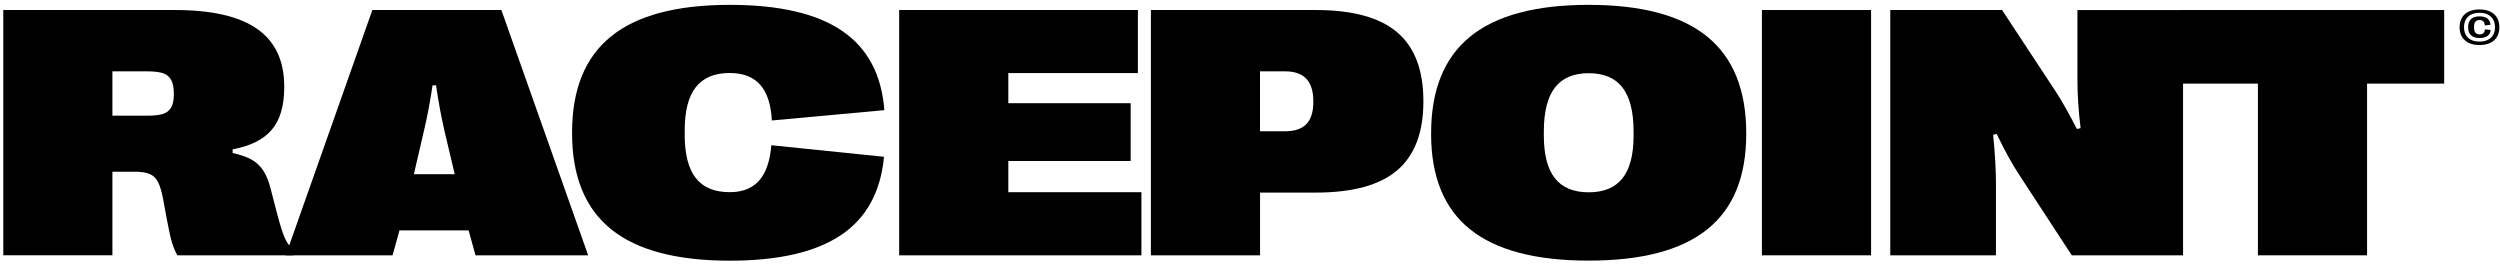
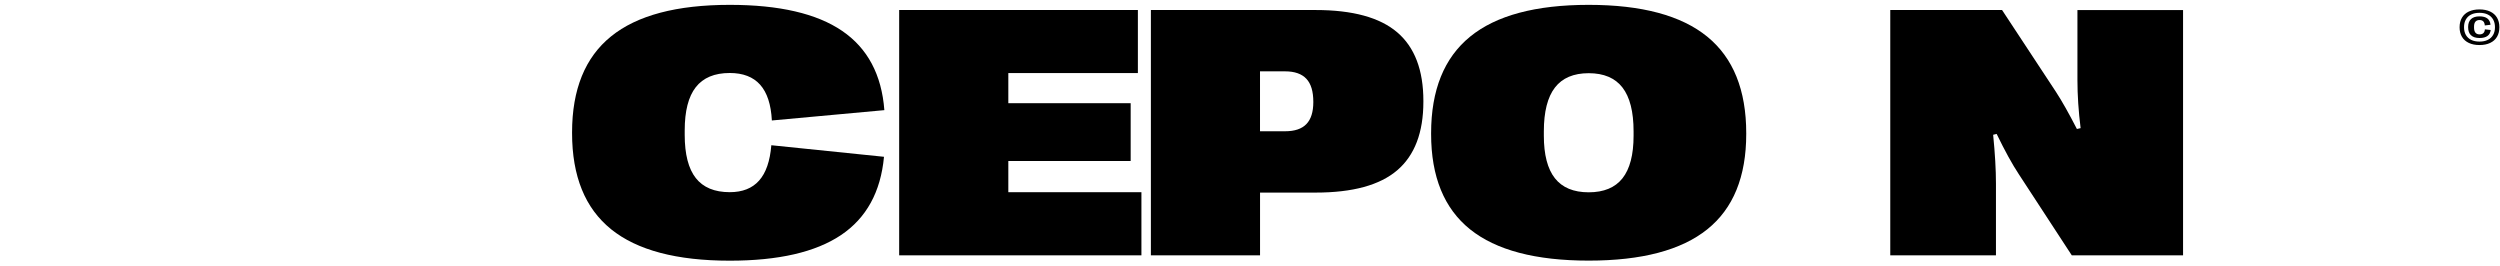
<svg xmlns="http://www.w3.org/2000/svg" width="348" height="37" viewBox="0 0 348 37" fill="none">
-   <path d="M0.458 35.54V1.395H24.352C29.482 1.395 33.301 2.273 35.806 4.031C38.315 5.788 39.565 8.461 39.565 12.055V12.152C39.565 14.737 38.984 16.707 37.827 18.067C36.665 19.427 34.853 20.333 32.386 20.787V21.3C33.413 21.527 34.254 21.813 34.909 22.156C35.564 22.498 36.112 22.983 36.563 23.617C37.014 24.251 37.376 25.116 37.655 26.202L38.515 29.518C38.956 31.225 39.333 32.427 39.644 33.126C39.955 33.824 40.378 34.388 40.917 34.809L40.82 35.54H24.695C24.403 35.036 24.152 34.453 23.947 33.782C23.743 33.117 23.51 32.076 23.25 30.661L22.711 27.733C22.516 26.711 22.288 25.93 22.023 25.393C21.763 24.857 21.387 24.473 20.894 24.246C20.406 24.019 19.719 23.904 18.836 23.904H15.648V35.535H0.453L0.458 35.54ZM20.55 16.102C21.433 16.102 22.13 16.023 22.646 15.87C23.162 15.718 23.548 15.422 23.808 14.992C24.068 14.562 24.198 13.937 24.198 13.128V13.031C24.198 12.184 24.068 11.541 23.808 11.093C23.548 10.644 23.157 10.344 22.646 10.177C22.13 10.015 21.433 9.932 20.55 9.932H15.648V16.102H20.55Z" fill="black" />
-   <path d="M54.648 35.54H39.773L51.832 1.395H69.792L81.873 35.54H66.19L65.233 32.076H55.605L54.648 35.54ZM57.612 24.246H63.295L61.85 18.123C61.427 16.3 61.042 14.219 60.698 11.879H60.21C59.899 14.025 59.508 16.106 59.034 18.123L57.612 24.246Z" fill="black" />
  <path d="M85.06 31.903C81.44 28.985 79.633 24.526 79.633 18.528V18.431C79.633 12.446 81.44 7.992 85.06 5.065C88.68 2.137 94.186 0.676 101.589 0.676C108.466 0.676 113.68 1.883 117.221 4.297C120.766 6.711 122.727 10.393 123.103 15.332L107.444 16.77C107.328 14.541 106.784 12.885 105.813 11.794C104.842 10.707 103.434 10.161 101.584 10.161C99.461 10.161 97.885 10.818 96.854 12.136C95.822 13.454 95.311 15.461 95.311 18.162V18.773C95.311 21.474 95.827 23.476 96.854 24.785C97.881 26.094 99.461 26.751 101.584 26.751C103.35 26.751 104.707 26.214 105.664 25.141C106.621 24.068 107.188 22.427 107.369 20.216L123.052 21.825C122.597 26.718 120.599 30.354 117.063 32.726C113.526 35.099 108.368 36.287 101.589 36.287C94.186 36.287 88.68 34.83 85.06 31.907V31.903Z" fill="black" />
  <path d="M158.881 35.54H125.164V1.395H158.393V10.172H140.359V14.367H157.389V22.415H140.359V26.757H158.886V35.535L158.881 35.54Z" fill="black" />
-   <path d="M160.203 35.54V1.395H183.14C188.284 1.395 192.071 2.43 194.496 4.502C196.922 6.574 198.135 9.756 198.135 14.053V14.15C198.135 18.442 196.922 21.624 194.496 23.7C192.071 25.777 188.284 26.808 183.14 26.808H175.398V35.54H160.203ZM178.897 18.271C180.221 18.271 181.207 17.938 181.848 17.272C182.494 16.606 182.814 15.579 182.814 14.201V14.104C182.814 12.707 182.494 11.662 181.848 10.968C181.202 10.279 180.217 9.932 178.897 9.932H175.393V18.275H178.897V18.271Z" fill="black" />
+   <path d="M160.203 35.54V1.395H183.14C188.284 1.395 192.071 2.43 194.496 4.502C196.922 6.574 198.135 9.756 198.135 14.053V14.15C198.135 18.442 196.922 21.624 194.496 23.7C192.071 25.777 188.284 26.808 183.14 26.808H175.398V35.54H160.203ZM178.897 18.271C180.221 18.271 181.207 17.938 181.848 17.272C182.494 16.606 182.814 15.579 182.814 14.201C182.814 12.707 182.494 11.662 181.848 10.968C181.202 10.279 180.217 9.932 178.897 9.932H175.393V18.275H178.897V18.271Z" fill="black" />
  <path d="M204.638 31.926C201.019 29.022 199.211 24.596 199.211 18.648V18.551C199.211 12.534 201.019 8.052 204.638 5.102C208.258 2.151 213.76 0.676 221.144 0.676C228.527 0.676 234.029 2.151 237.649 5.102C241.269 8.052 243.076 12.539 243.076 18.551V18.648C243.076 24.6 241.269 29.026 237.649 31.926C234.029 34.83 228.527 36.278 221.144 36.278C213.76 36.278 208.258 34.826 204.638 31.926ZM225.851 24.818C226.878 23.518 227.394 21.543 227.394 18.893V18.283C227.394 15.549 226.878 13.519 225.851 12.187C224.824 10.855 223.253 10.189 221.148 10.189C219.043 10.189 217.473 10.855 216.446 12.187C215.419 13.519 214.903 15.554 214.903 18.283V18.893C214.903 21.543 215.419 23.518 216.446 24.818C217.473 26.117 219.043 26.769 221.148 26.769C223.253 26.769 224.824 26.117 225.851 24.818Z" fill="black" />
-   <path d="M260.453 35.54H245.258V1.395H260.453V35.54Z" fill="black" />
  <path d="M263.125 35.54V1.395H278.687L286.187 12.786C287.005 14.039 287.976 15.759 289.105 17.956L289.621 17.836C289.328 15.477 289.179 13.253 289.179 11.153V1.399H303.882V35.545H288.394L281.02 24.251C280.104 22.868 279.077 20.999 277.934 18.641L277.446 18.761C277.707 21.379 277.837 23.649 277.837 25.564V35.54H263.134H263.125Z" fill="black" />
-   <path d="M329.499 35.54H314.304V11.639H303.57V1.395H340.229V11.639H329.495V35.54H329.499Z" fill="black" />
  <path d="M343.657 5.974C343.244 5.776 342.923 5.493 342.705 5.123C342.487 4.753 342.375 4.309 342.375 3.796V3.787C342.375 3.273 342.487 2.829 342.705 2.459C342.923 2.089 343.244 1.803 343.657 1.608C344.071 1.41 344.568 1.312 345.144 1.312C345.721 1.312 346.213 1.41 346.631 1.608C347.05 1.807 347.366 2.089 347.584 2.459C347.802 2.829 347.914 3.273 347.914 3.787V3.796C347.914 4.309 347.802 4.753 347.584 5.123C347.366 5.493 347.045 5.78 346.631 5.974C346.213 6.173 345.721 6.27 345.144 6.27C344.568 6.27 344.076 6.173 343.657 5.974ZM346.297 5.553C346.617 5.396 346.868 5.165 347.04 4.864C347.212 4.564 347.301 4.208 347.301 3.791V3.782C347.301 3.371 347.212 3.01 347.04 2.709C346.868 2.409 346.622 2.177 346.297 2.02C345.976 1.863 345.591 1.784 345.144 1.784C344.698 1.784 344.317 1.863 343.992 2.02C343.667 2.177 343.42 2.409 343.249 2.709C343.077 3.01 342.993 3.366 342.993 3.782V3.791C342.993 4.208 343.077 4.564 343.249 4.864C343.42 5.165 343.667 5.392 343.992 5.553C344.317 5.711 344.698 5.789 345.144 5.789C345.591 5.789 345.976 5.711 346.297 5.553ZM343.964 4.911C343.695 4.656 343.565 4.286 343.565 3.791V3.754C343.565 3.273 343.699 2.903 343.969 2.654C344.238 2.404 344.633 2.279 345.149 2.279C345.623 2.279 345.99 2.376 346.246 2.575C346.501 2.774 346.645 3.065 346.678 3.449L345.883 3.542C345.865 3.287 345.795 3.098 345.674 2.973C345.553 2.848 345.377 2.788 345.149 2.788C344.898 2.788 344.708 2.866 344.578 3.019C344.447 3.172 344.387 3.403 344.387 3.708V3.842C344.387 4.152 344.452 4.388 344.582 4.55C344.712 4.707 344.903 4.786 345.158 4.786C345.386 4.786 345.563 4.726 345.683 4.61C345.809 4.494 345.879 4.319 345.897 4.087L346.706 4.175C346.664 4.541 346.515 4.818 346.255 5.008C345.995 5.197 345.628 5.29 345.158 5.29C344.633 5.29 344.238 5.165 343.973 4.911H343.964Z" fill="black" />
</svg>